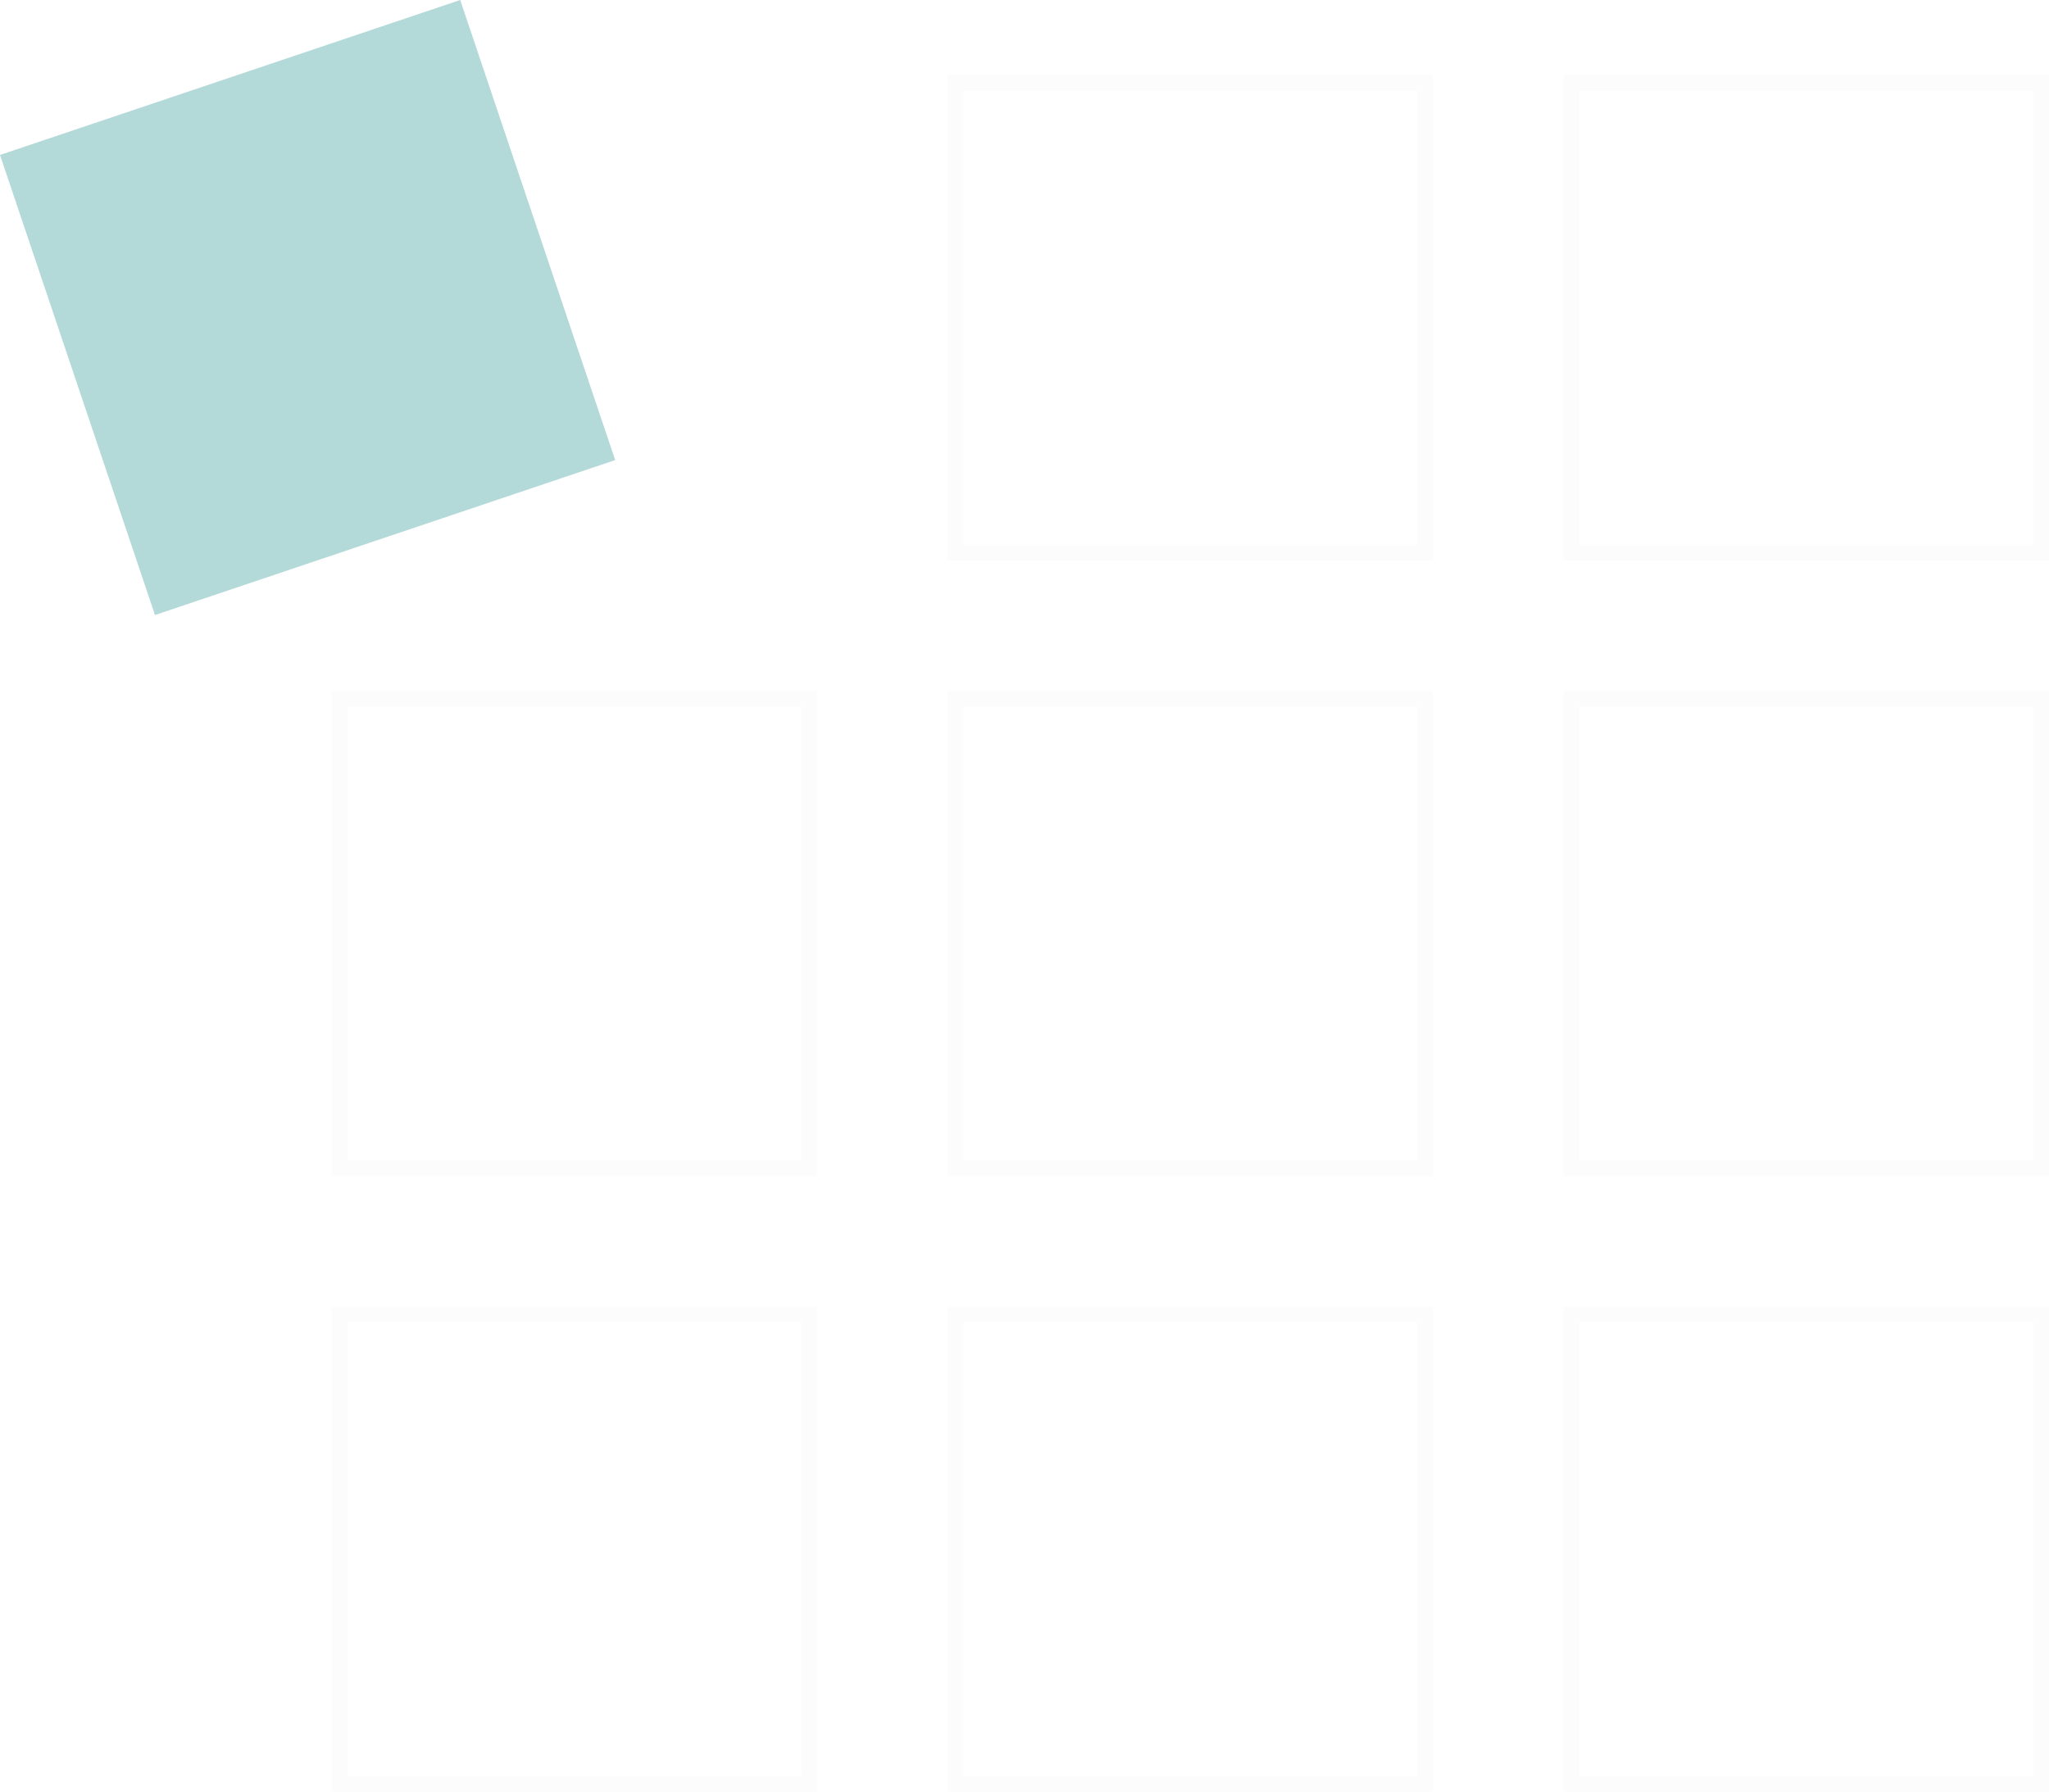
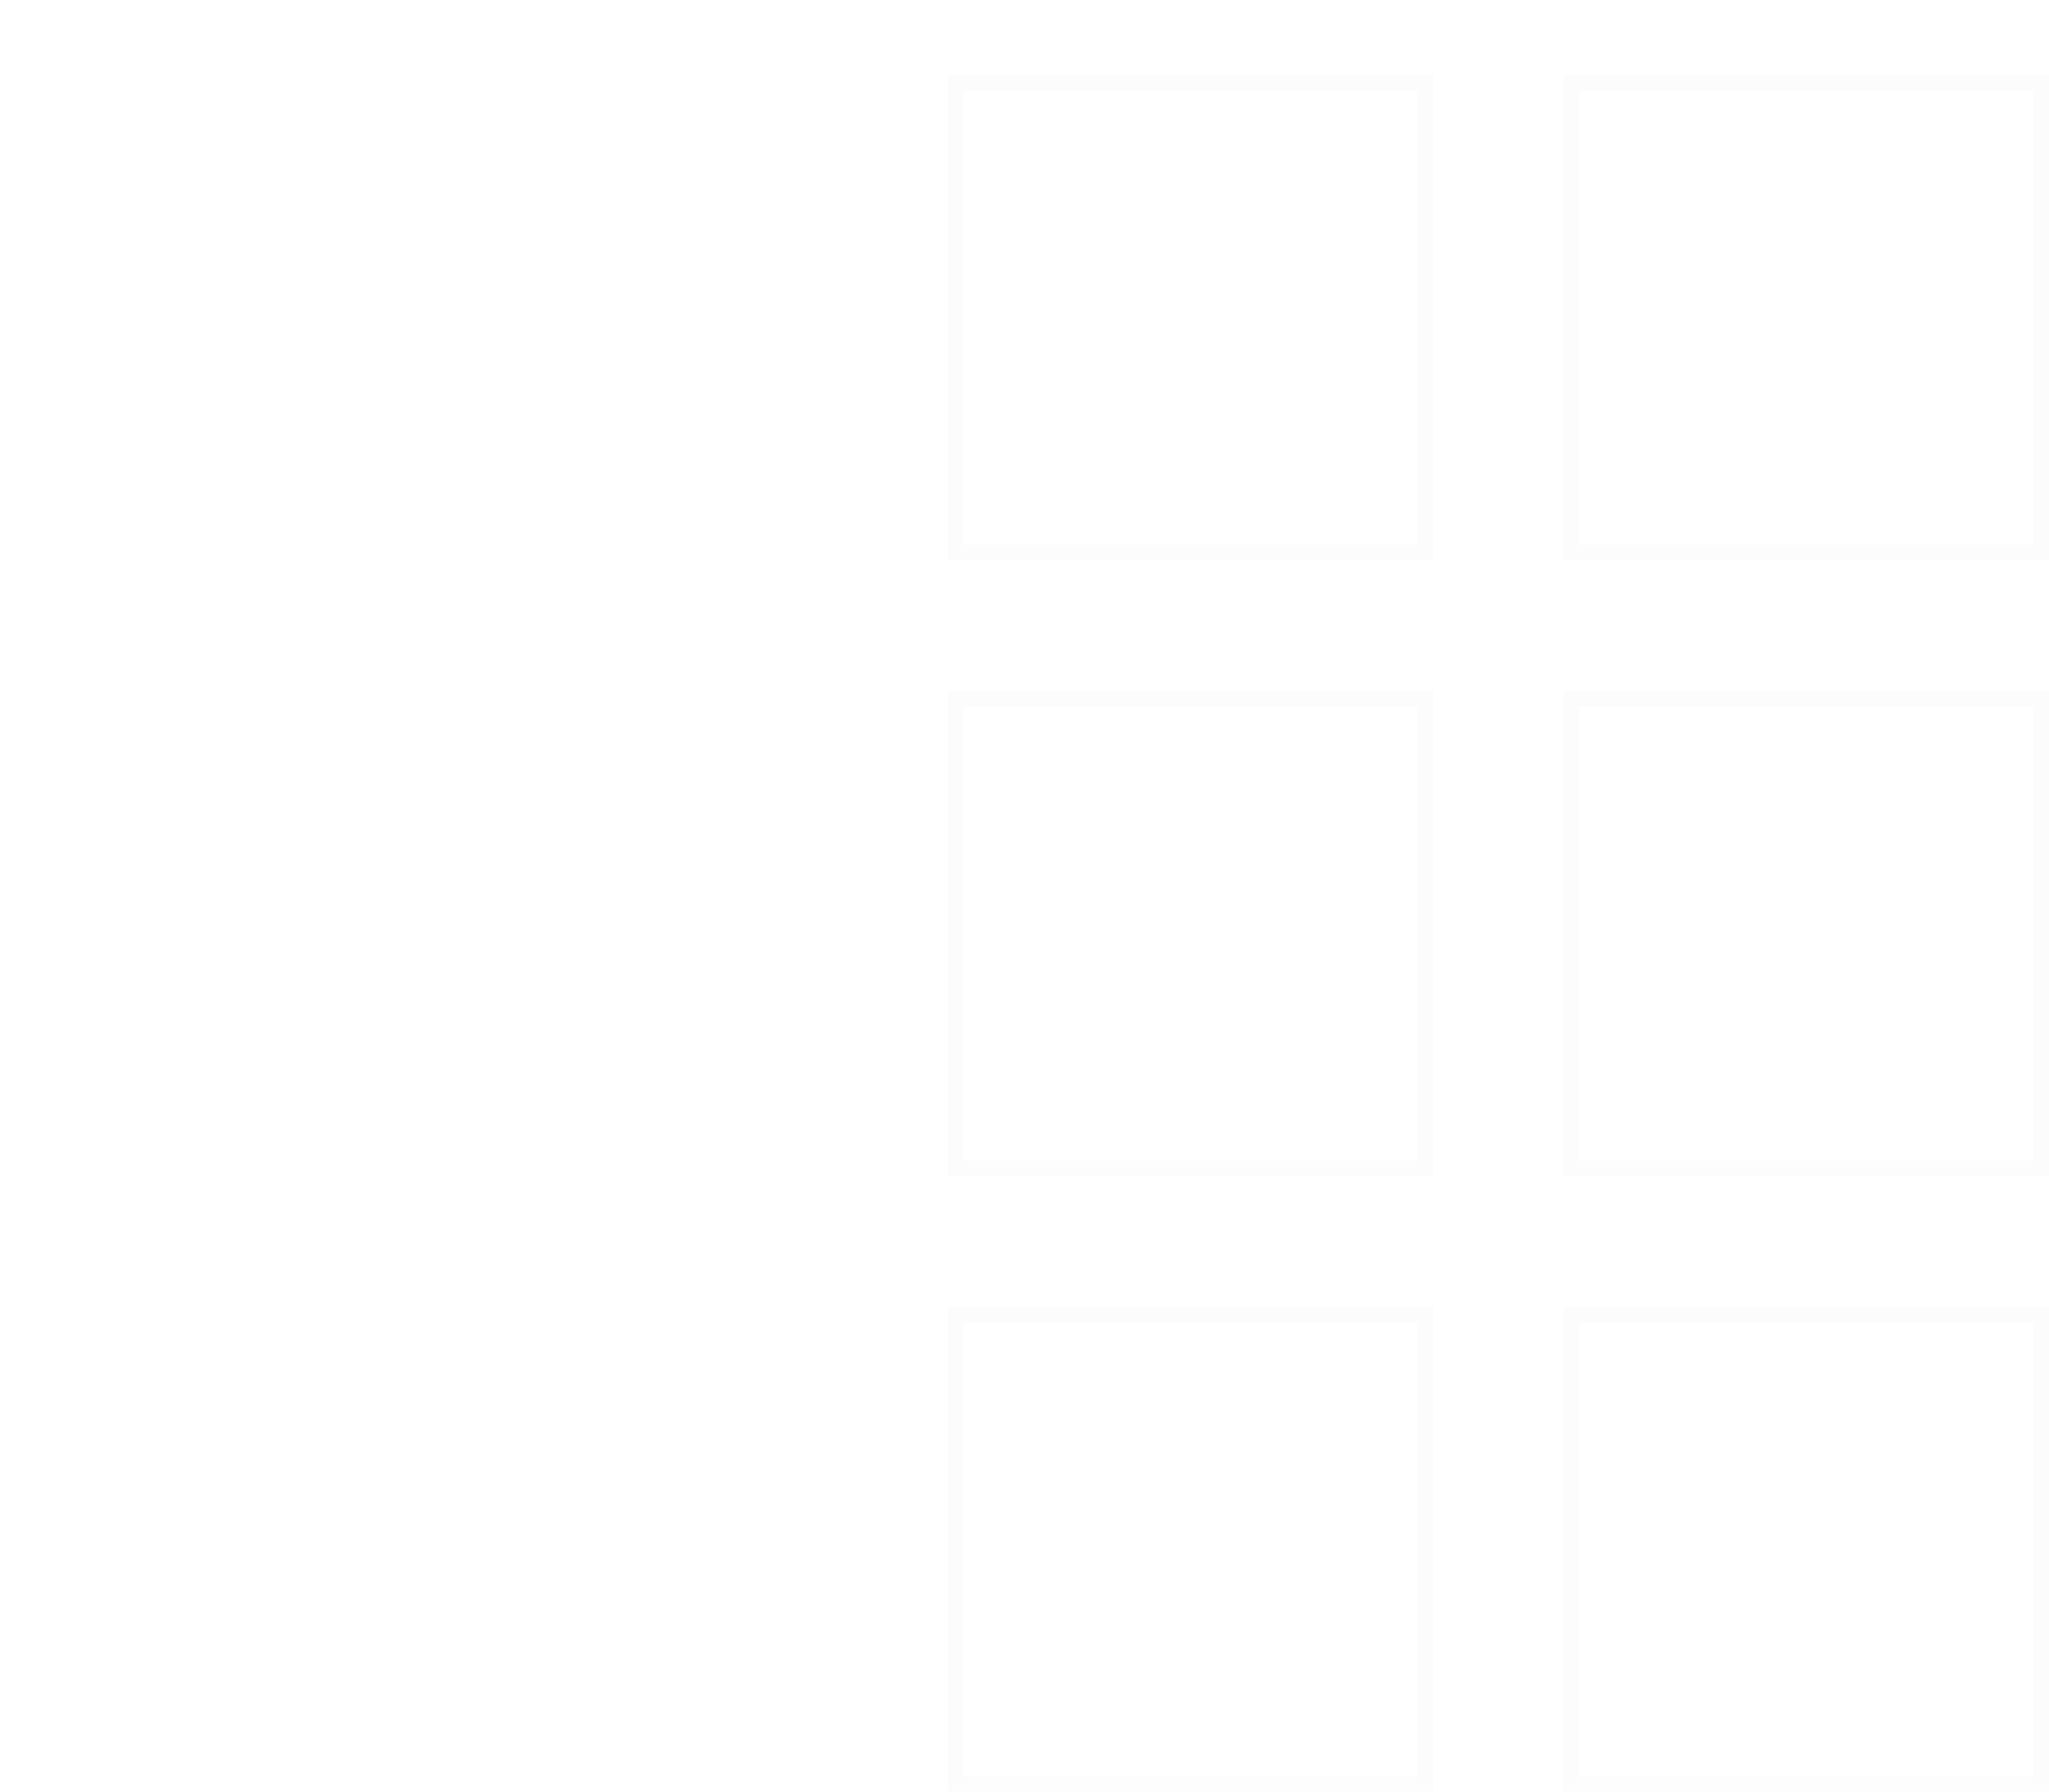
<svg xmlns="http://www.w3.org/2000/svg" width="519" height="454" viewBox="0 0 519 454" fill="none">
  <g opacity="0.3">
-     <rect y="39.257" width="123" height="123" transform="rotate(-18.612 0 39.257)" fill="#048181" />
-     <rect x="86" y="177" width="119" height="119" stroke="#E6E6E6" stroke-opacity="0.4" stroke-width="4" />
-     <rect x="86" y="333" width="119" height="119" stroke="#E6E6E6" stroke-opacity="0.4" stroke-width="4" />
    <rect x="242" y="21" width="119" height="119" stroke="#E6E6E6" stroke-opacity="0.4" stroke-width="4" />
    <rect x="242" y="177" width="119" height="119" stroke="#E6E6E6" stroke-opacity="0.4" stroke-width="4" />
    <rect x="242" y="333" width="119" height="119" stroke="#E6E6E6" stroke-opacity="0.4" stroke-width="4" />
    <rect x="398" y="21" width="119" height="119" stroke="#E6E6E6" stroke-opacity="0.4" stroke-width="4" />
    <rect x="398" y="177" width="119" height="119" stroke="#E6E6E6" stroke-opacity="0.4" stroke-width="4" />
    <rect x="398" y="333" width="119" height="119" stroke="#E6E6E6" stroke-opacity="0.4" stroke-width="4" />
  </g>
</svg>